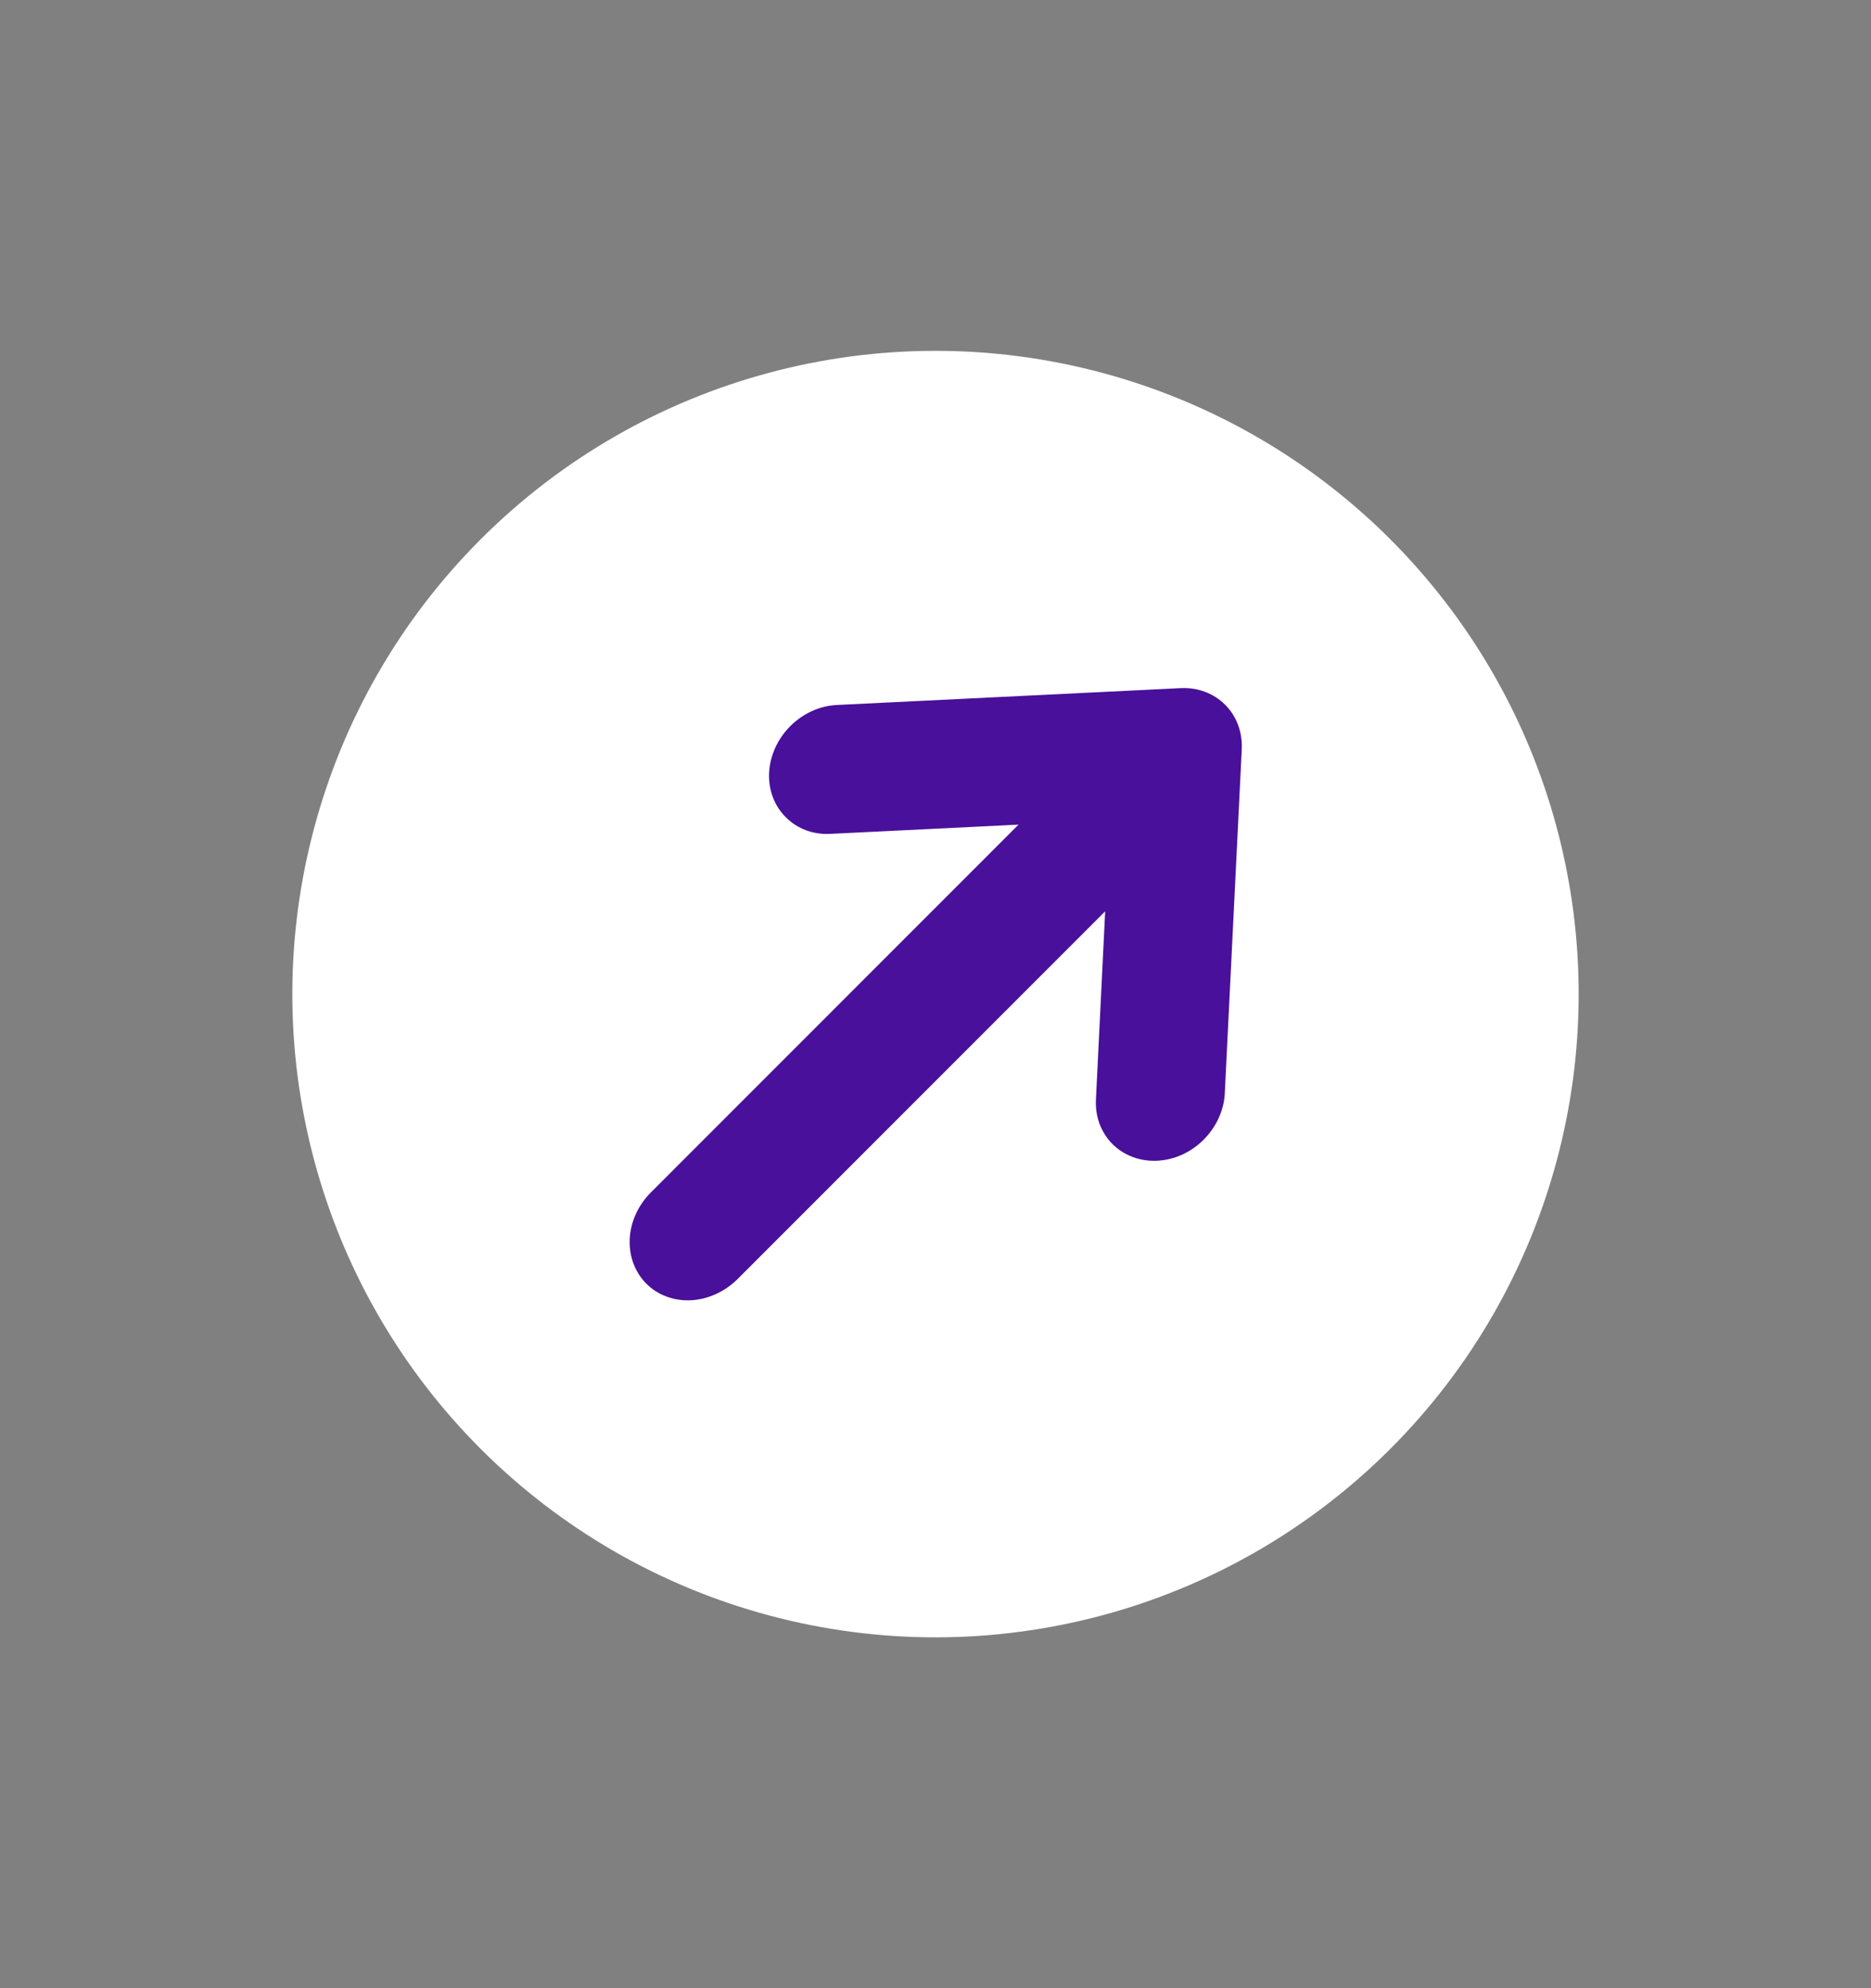
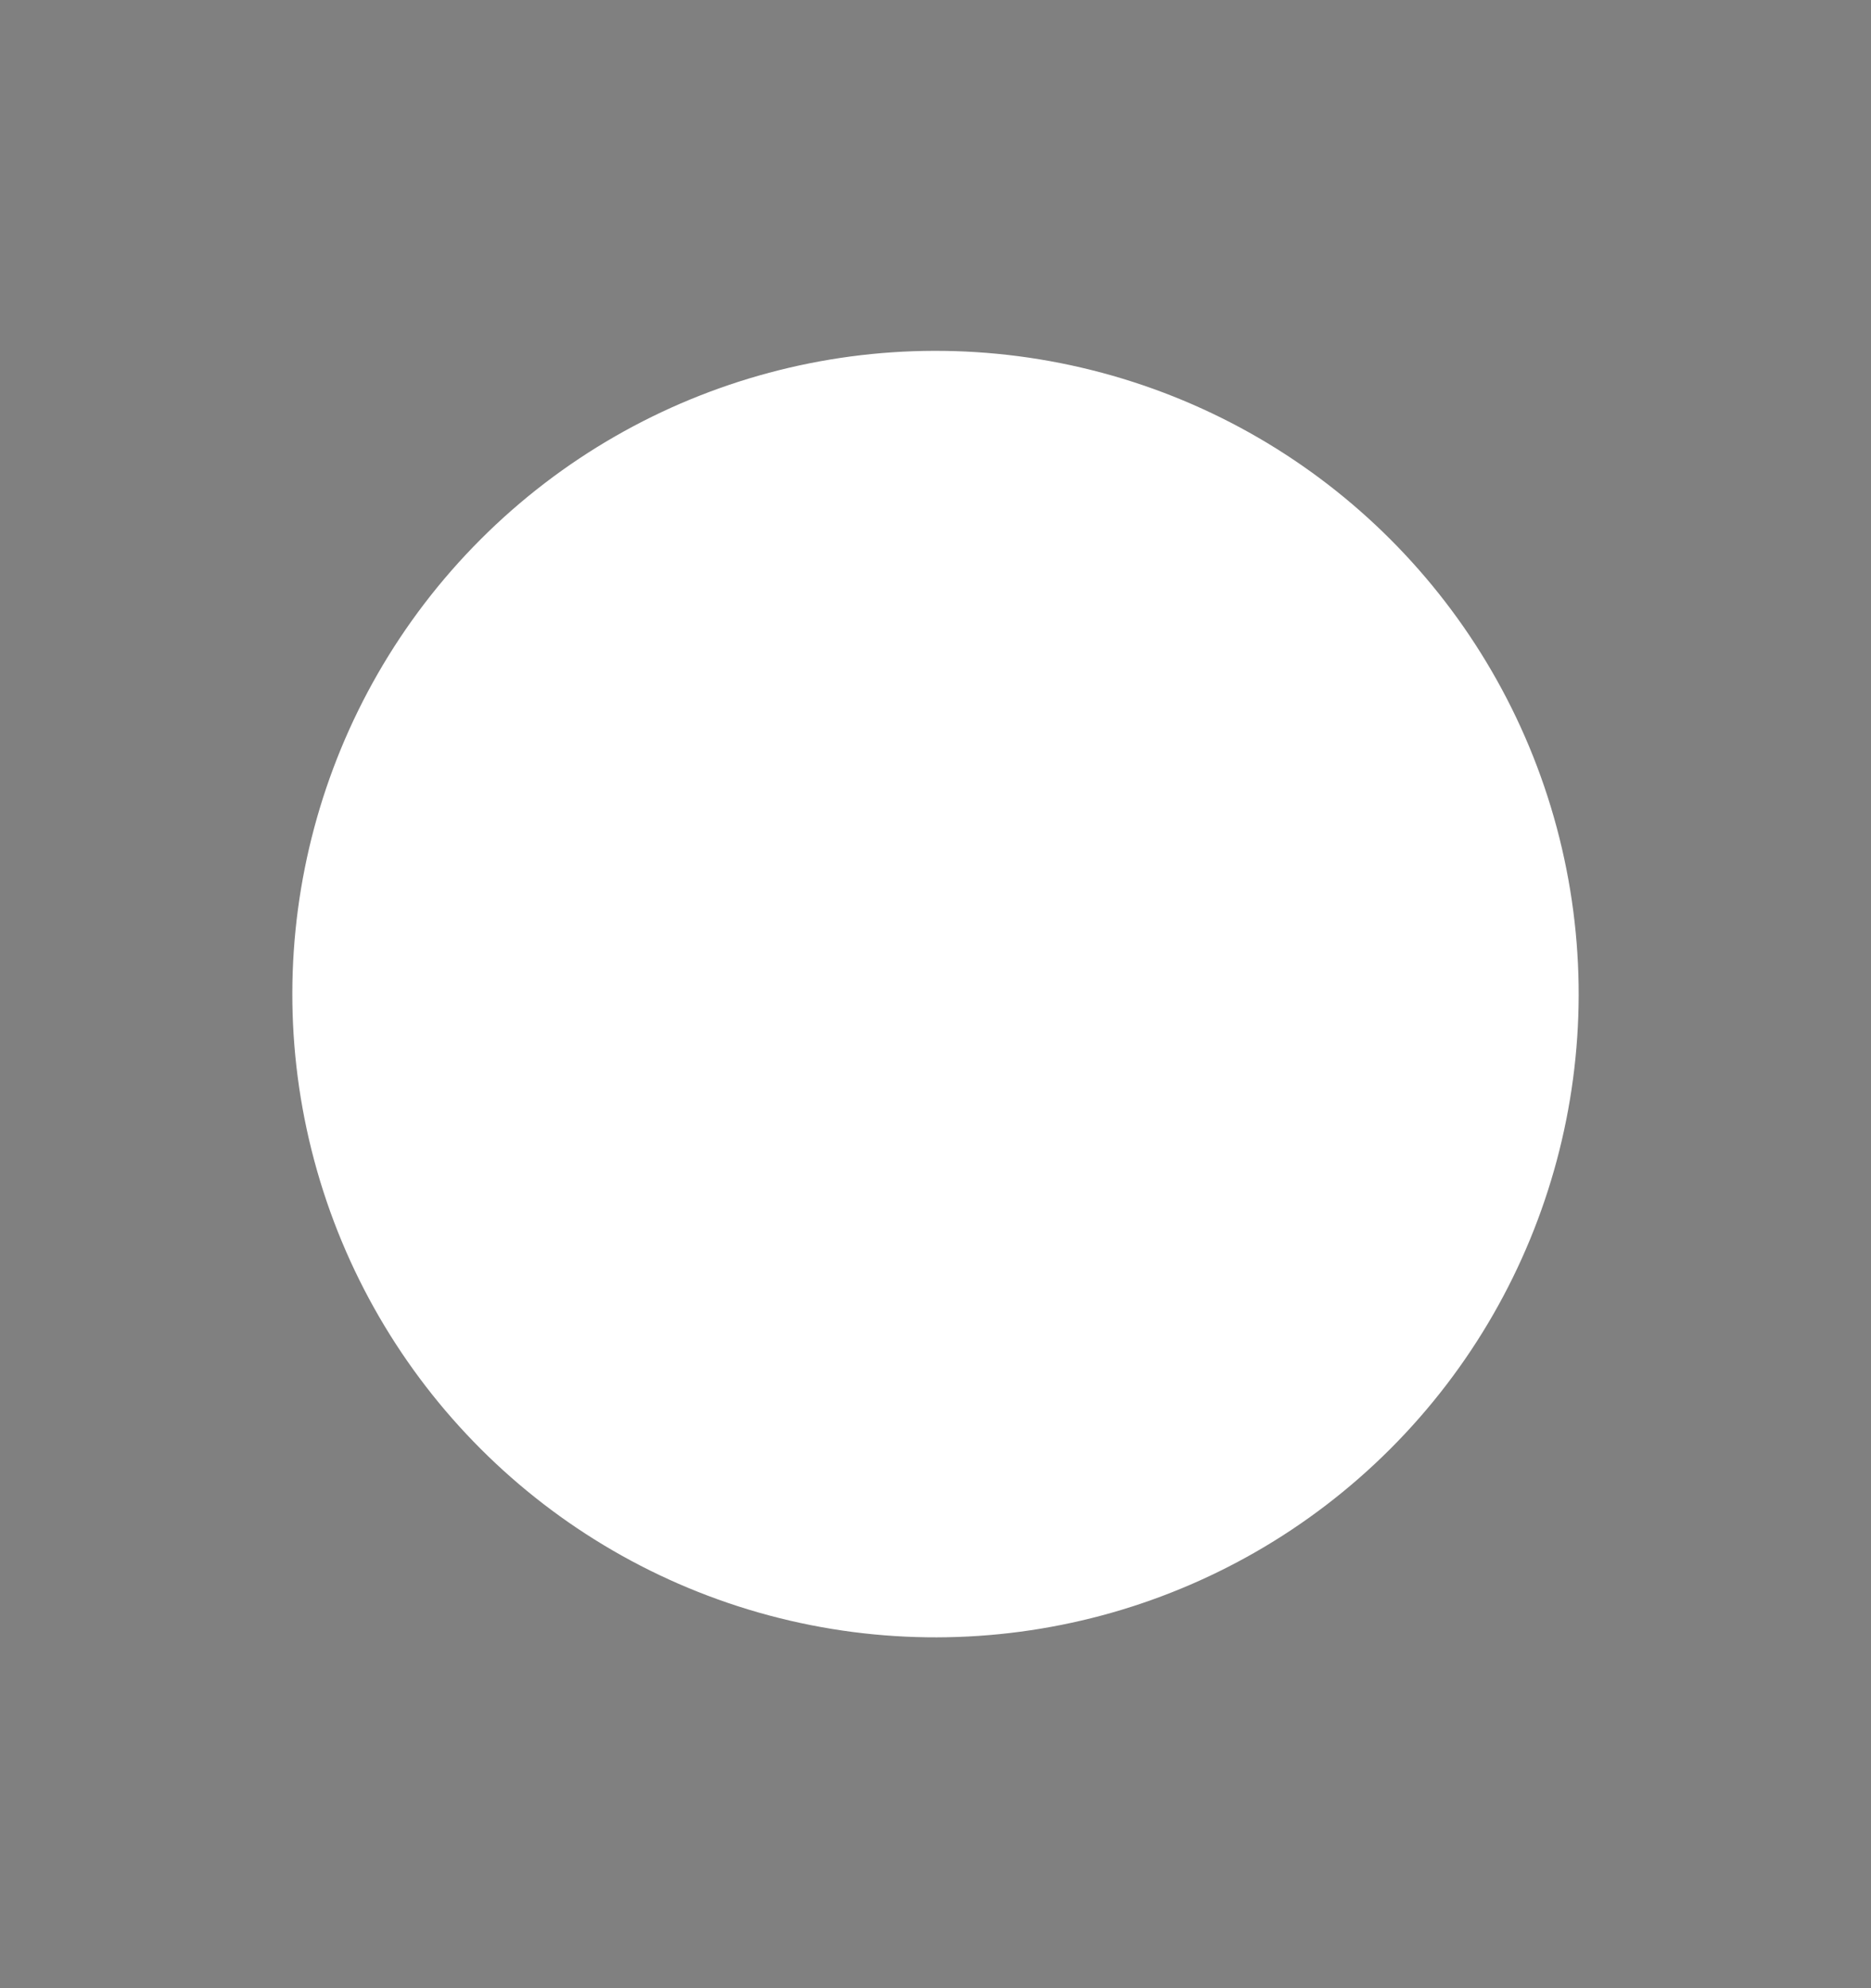
<svg xmlns="http://www.w3.org/2000/svg" width="16" height="17" viewBox="0 0 16 17" fill="none">
  <rect x="0" y="0" width="16" height="17" fill="#808080" stroke="none" />
  <circle cx="8" cy="8.5" r="5.5" transform="rotate(45 8 8.5)" fill="white" />
-   <path d="M10.619 6.407C10.626 6.261 10.575 6.124 10.477 6.026C10.379 5.928 10.242 5.876 10.095 5.884L7.156 6.028C7.01 6.035 6.867 6.1 6.758 6.209C6.65 6.317 6.585 6.46 6.577 6.606C6.57 6.753 6.621 6.89 6.72 6.988C6.818 7.087 6.955 7.138 7.101 7.13L8.71 7.051L5.566 10.196C5.457 10.305 5.392 10.448 5.385 10.594C5.378 10.74 5.429 10.877 5.527 10.976C5.625 11.074 5.763 11.125 5.909 11.118C6.055 11.11 6.198 11.045 6.307 10.937L9.451 7.792L9.372 9.401C9.368 9.473 9.379 9.544 9.403 9.61C9.428 9.675 9.465 9.734 9.514 9.783C9.563 9.831 9.621 9.869 9.687 9.893C9.753 9.918 9.823 9.928 9.896 9.925C9.968 9.921 10.041 9.904 10.109 9.873C10.177 9.842 10.24 9.798 10.294 9.744C10.347 9.69 10.391 9.628 10.422 9.559C10.453 9.491 10.471 9.419 10.474 9.346L10.619 6.407Z" fill="#49109B" />
</svg>